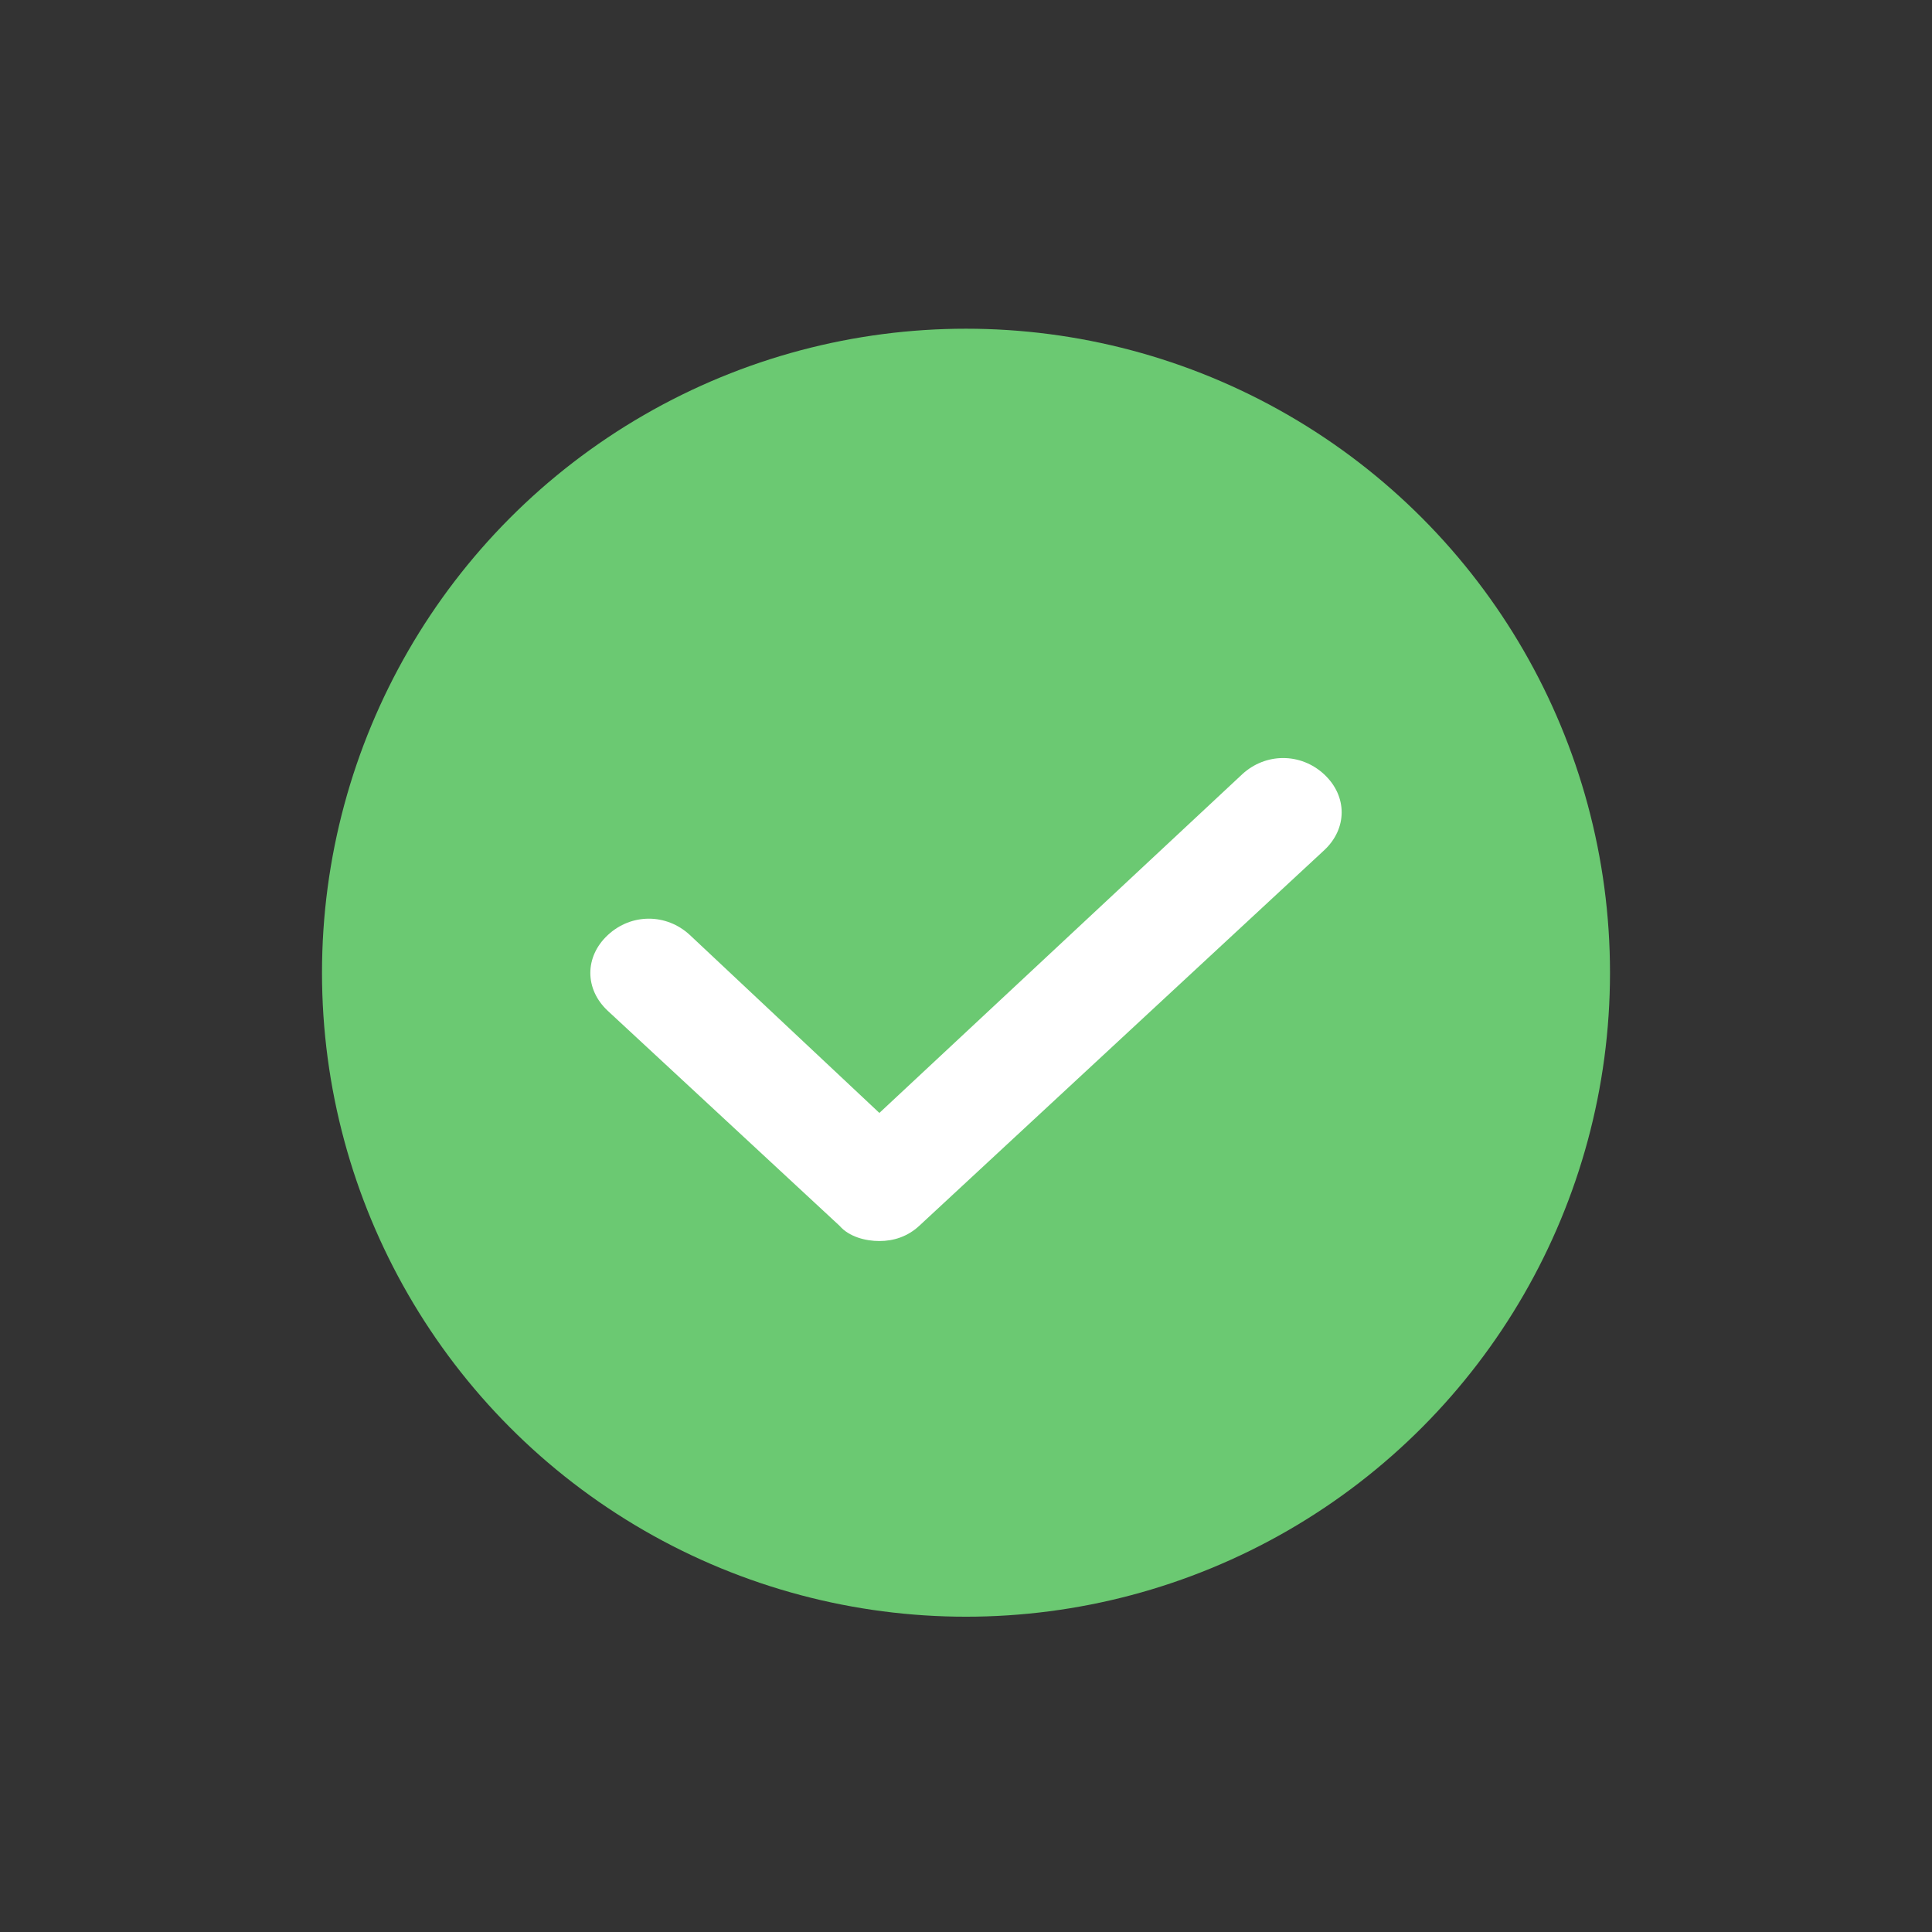
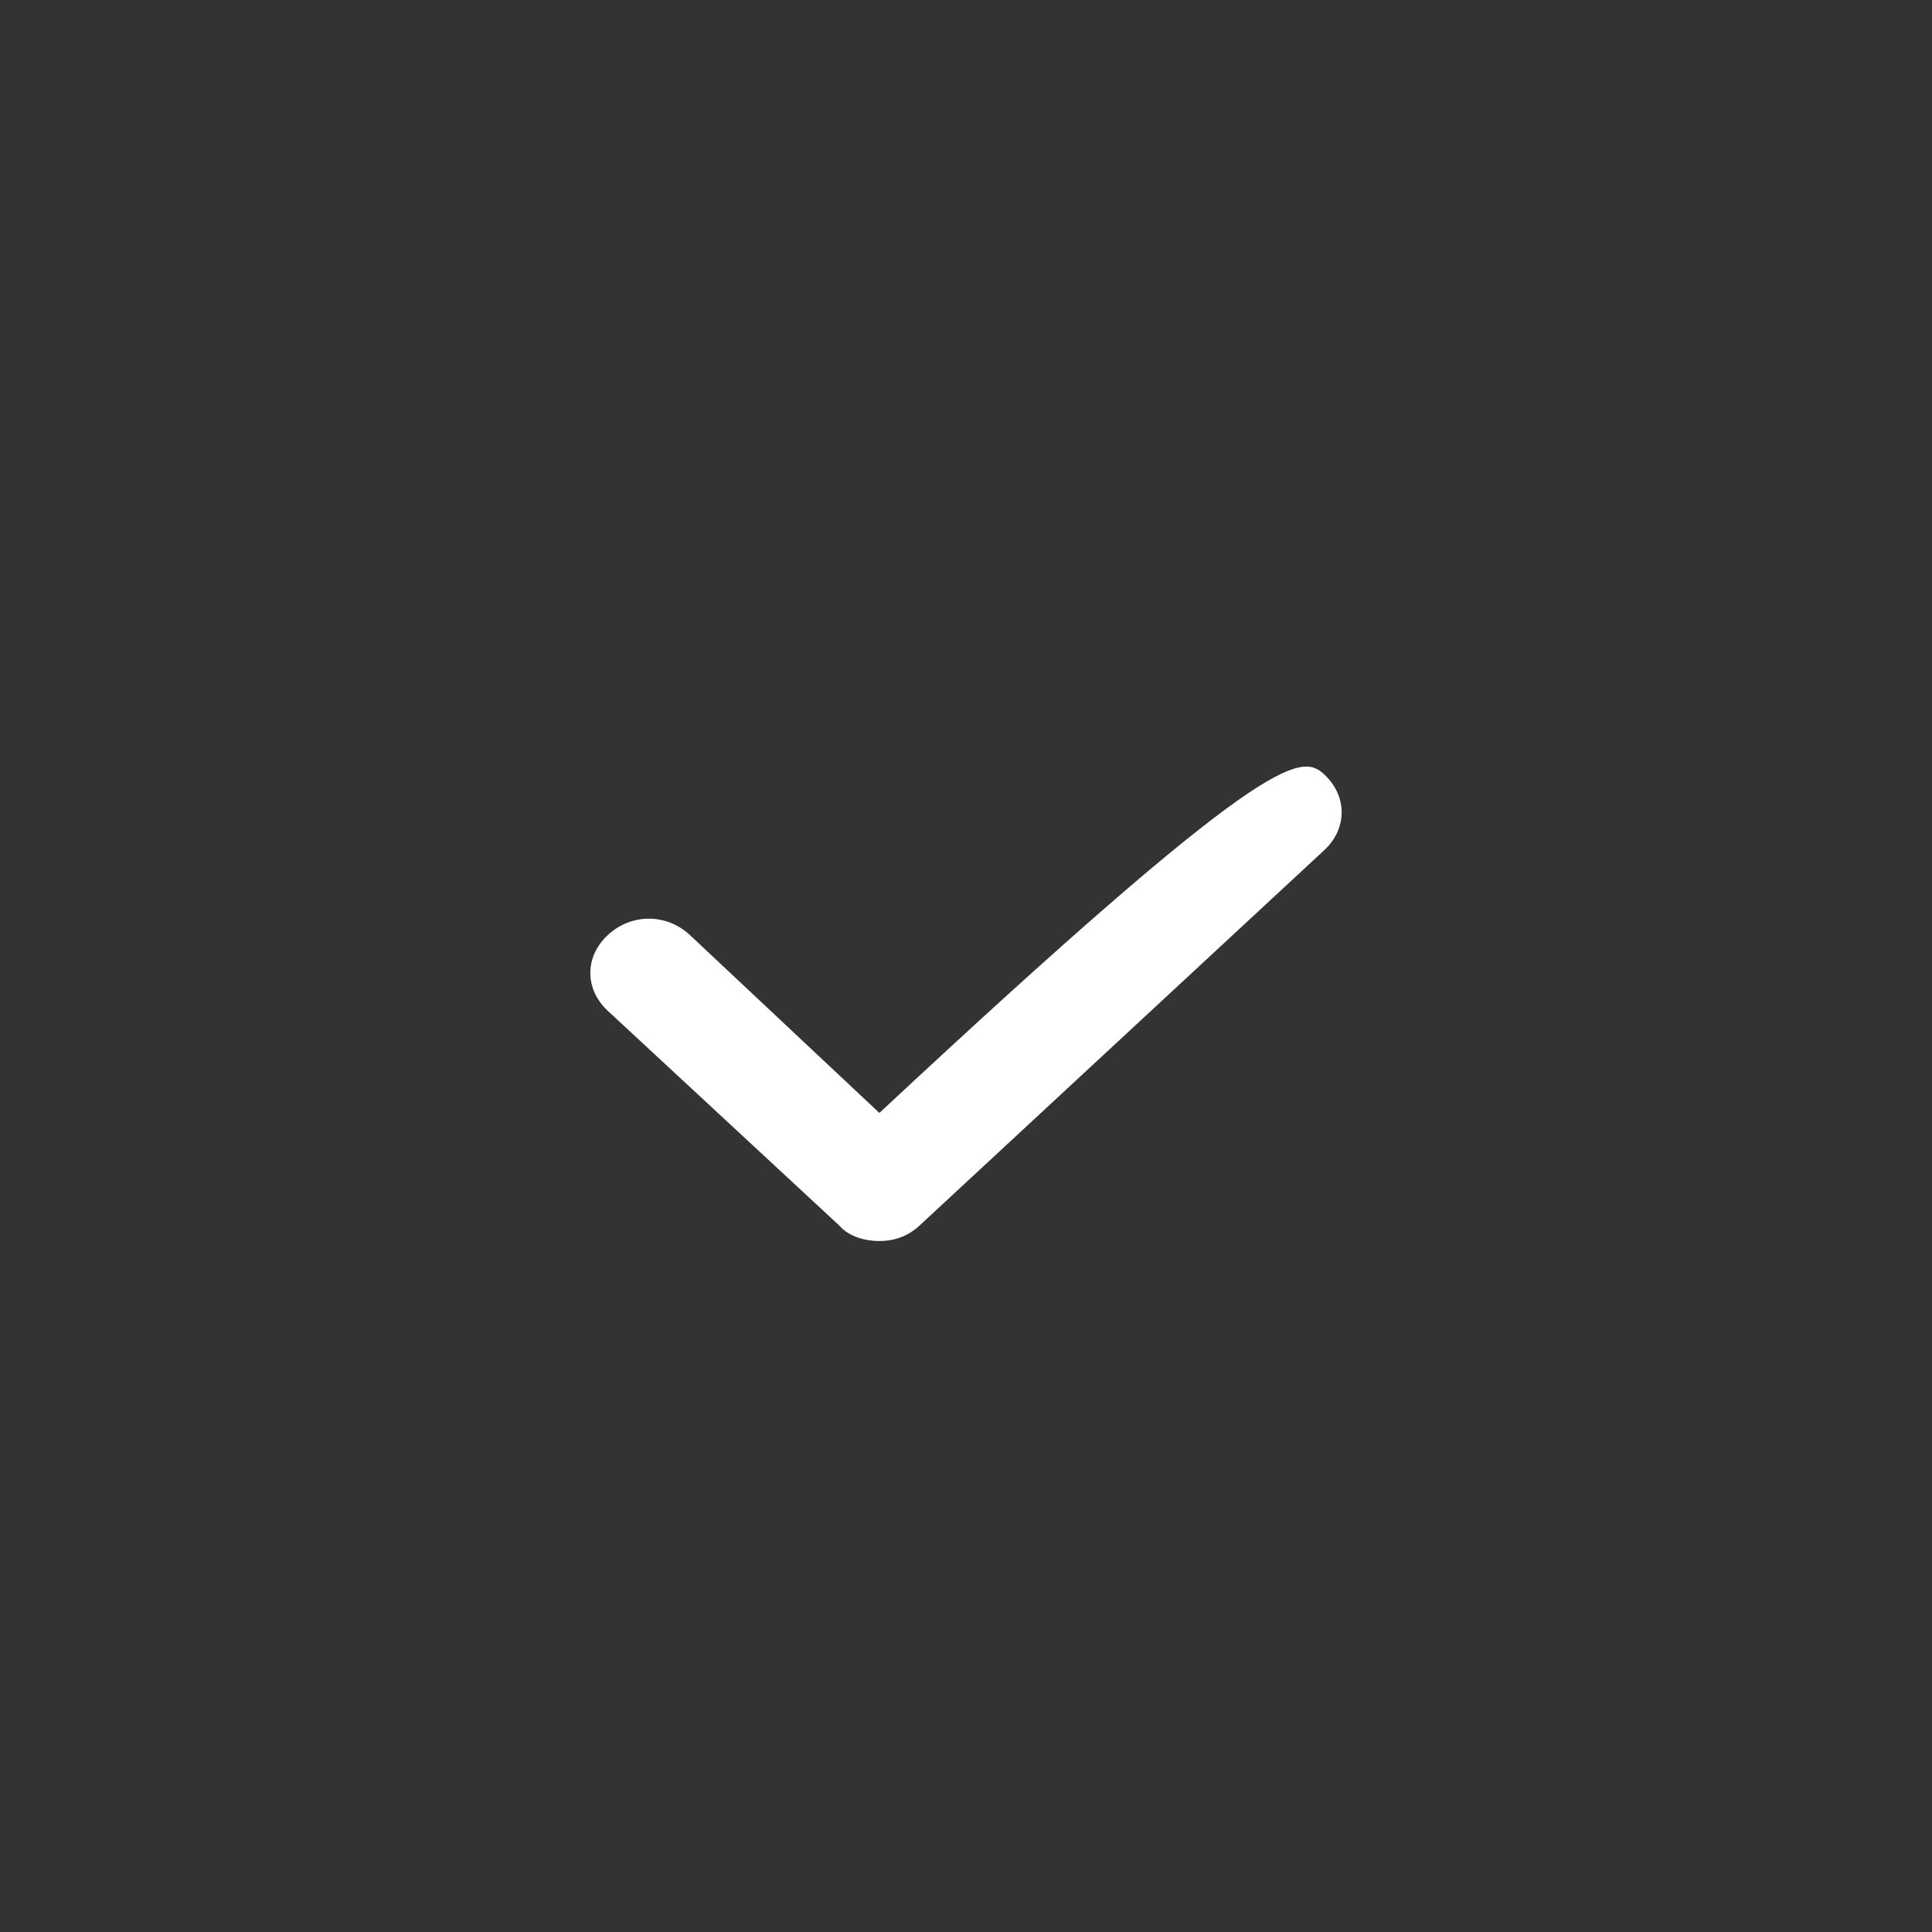
<svg xmlns="http://www.w3.org/2000/svg" width="36px" height="36px" viewBox="0 0 36 36" version="1.1">
  <rect x="0" y="0" width="36" height="36" fill="#333333" stroke="none" />
  <title>对号pc</title>
  <g id="页面-1" stroke="none" stroke-width="1" fill="none" fill-rule="evenodd">
    <g id="1-4海外邮件反馈-提交成功" transform="translate(-876, -416)">
      <g id="编组-3" transform="translate(707, 353)">
        <g id="对号pc" transform="translate(169, 63.125)">
          <rect id="矩形" x="0" y="0" width="36" height="35" />
-           <circle id="椭圆形" fill="#6BC972" fill-rule="nonzero" cx="18" cy="18" r="12" />
-           <path d="M15.645,22.717 L11.327,18.712 C10.891,18.308 10.891,17.701 11.327,17.297 C11.763,16.892 12.417,16.892 12.854,17.297 L16.386,20.613 L23.146,14.303 C23.583,13.899 24.237,13.899 24.673,14.303 C25.109,14.708 25.109,15.315 24.673,15.719 L17.128,22.717 C16.91,22.919 16.648,23 16.386,23 C16.125,23 15.819,22.919 15.645,22.717 Z" id="路径" fill="#FFFFFF" fill-rule="nonzero" />
+           <path d="M15.645,22.717 L11.327,18.712 C10.891,18.308 10.891,17.701 11.327,17.297 C11.763,16.892 12.417,16.892 12.854,17.297 L16.386,20.613 C23.583,13.899 24.237,13.899 24.673,14.303 C25.109,14.708 25.109,15.315 24.673,15.719 L17.128,22.717 C16.91,22.919 16.648,23 16.386,23 C16.125,23 15.819,22.919 15.645,22.717 Z" id="路径" fill="#FFFFFF" fill-rule="nonzero" />
        </g>
      </g>
    </g>
  </g>
</svg>